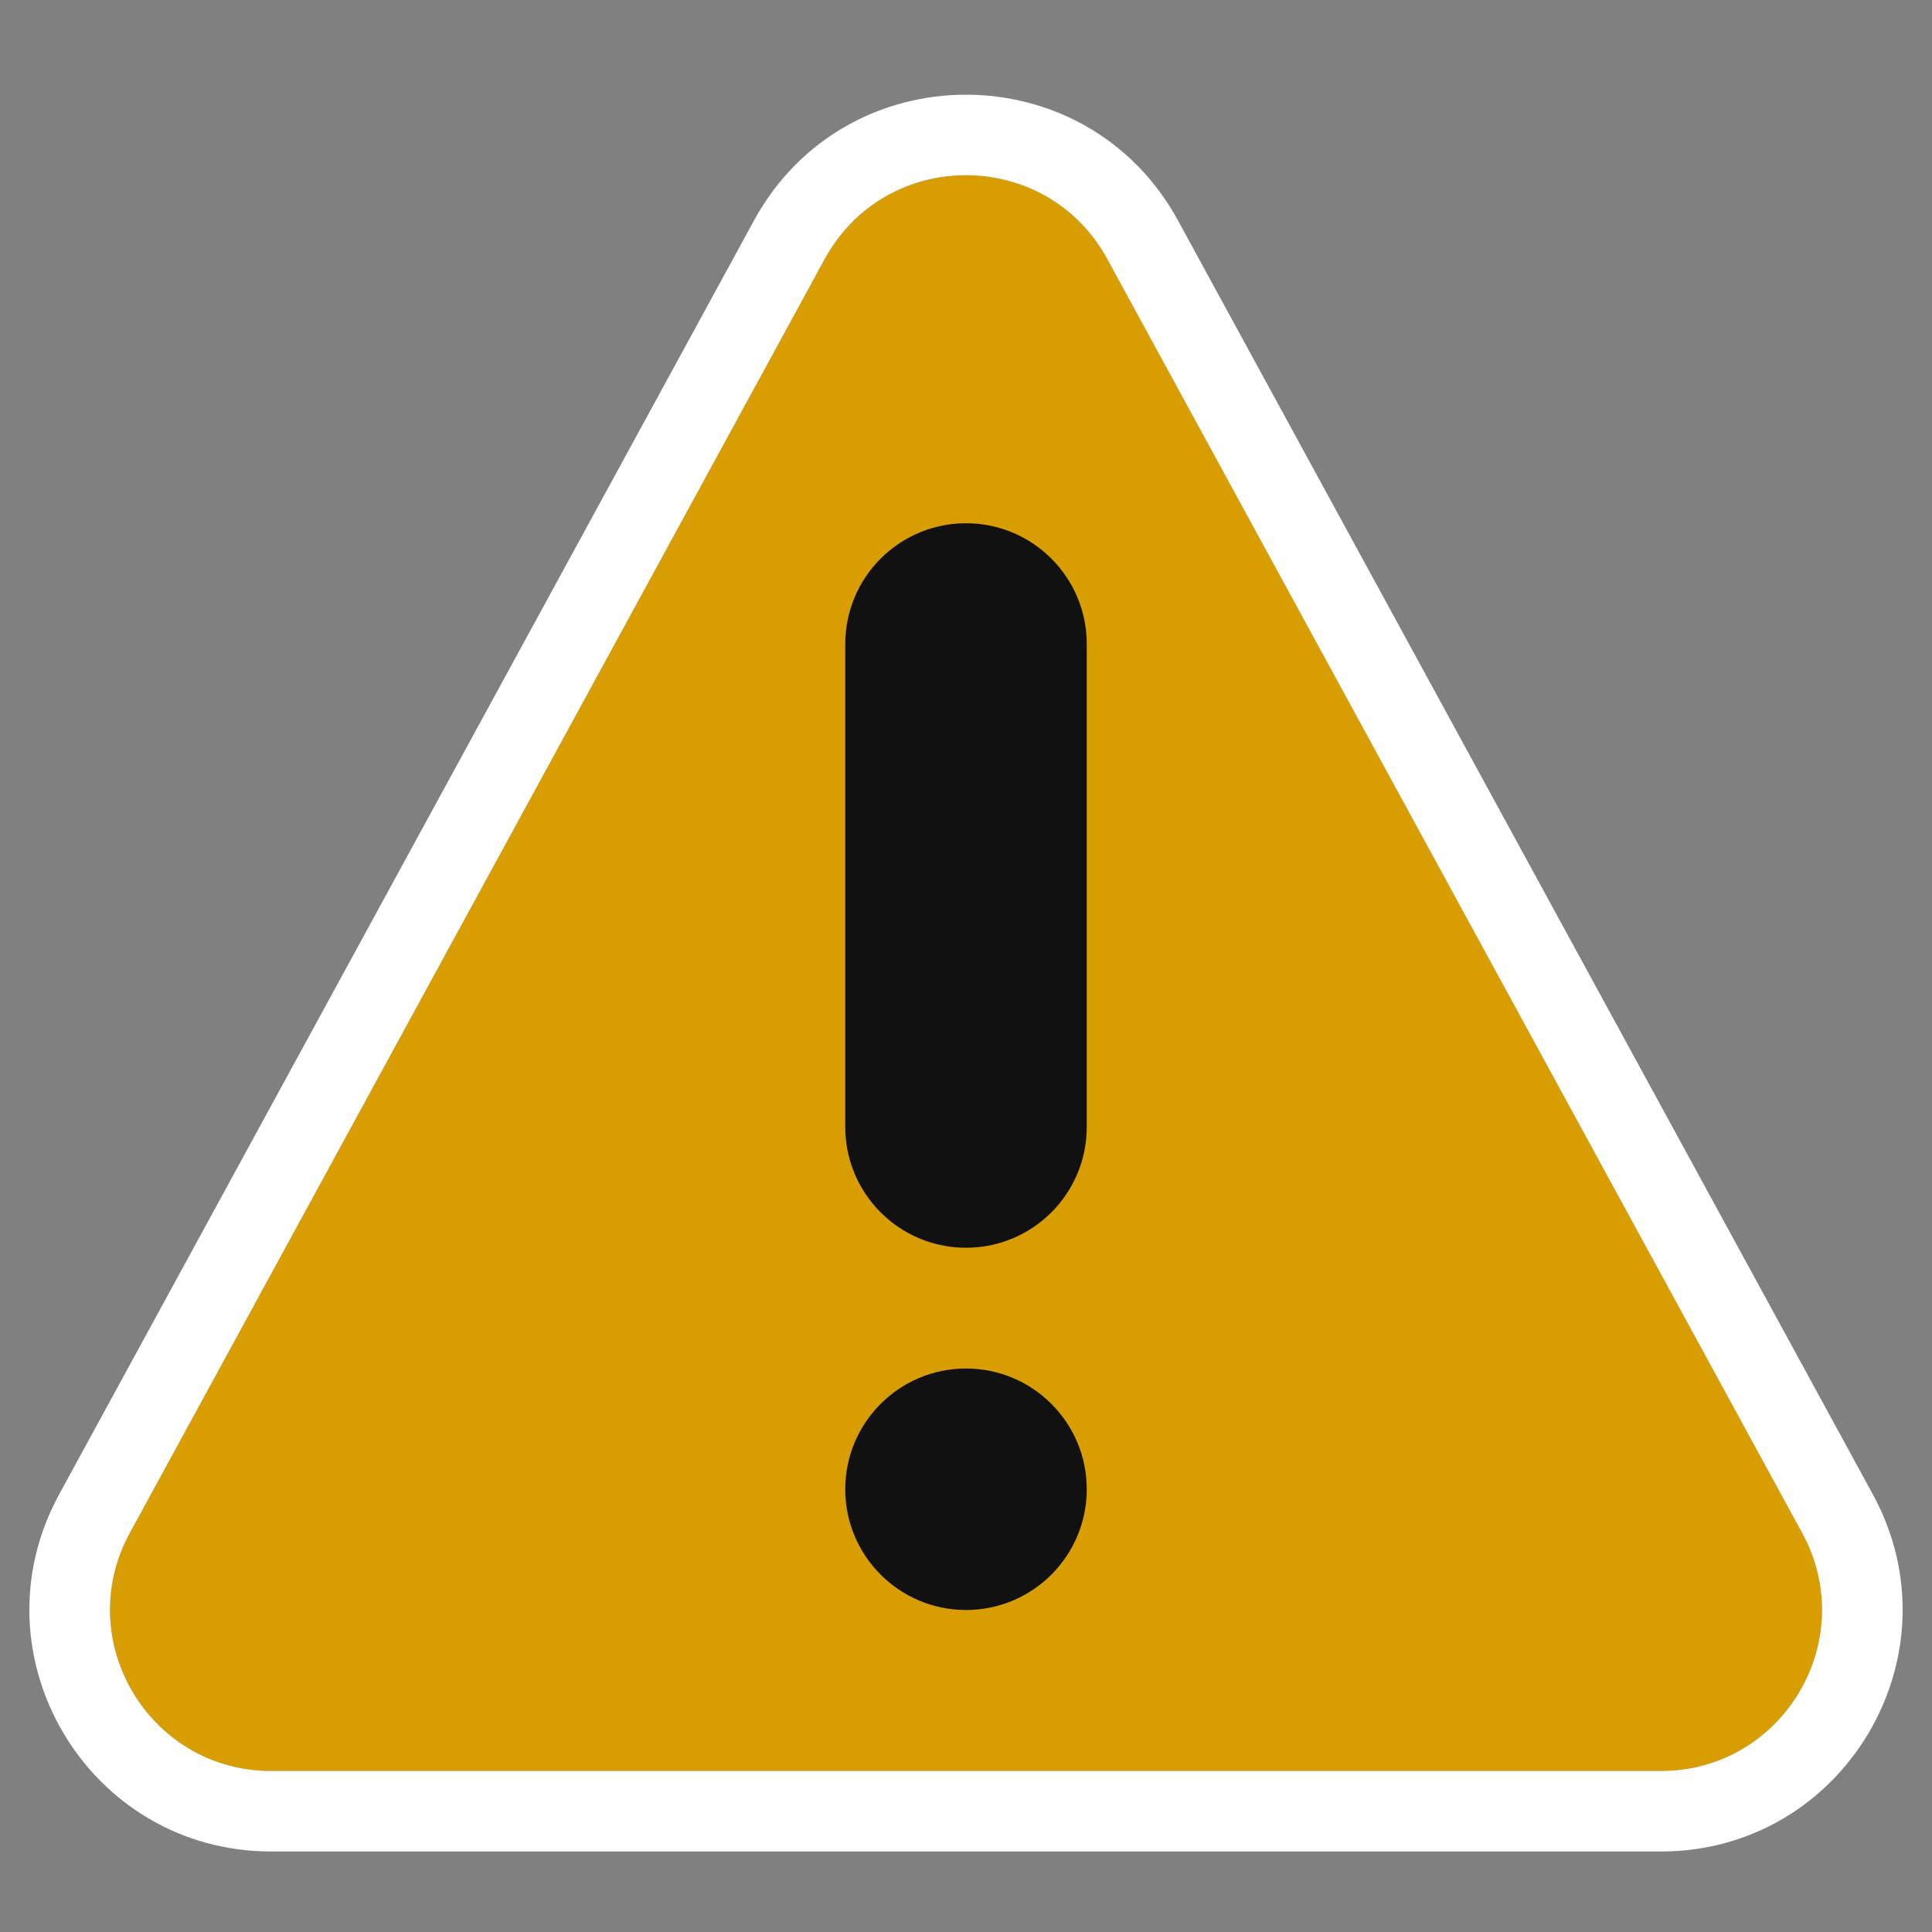
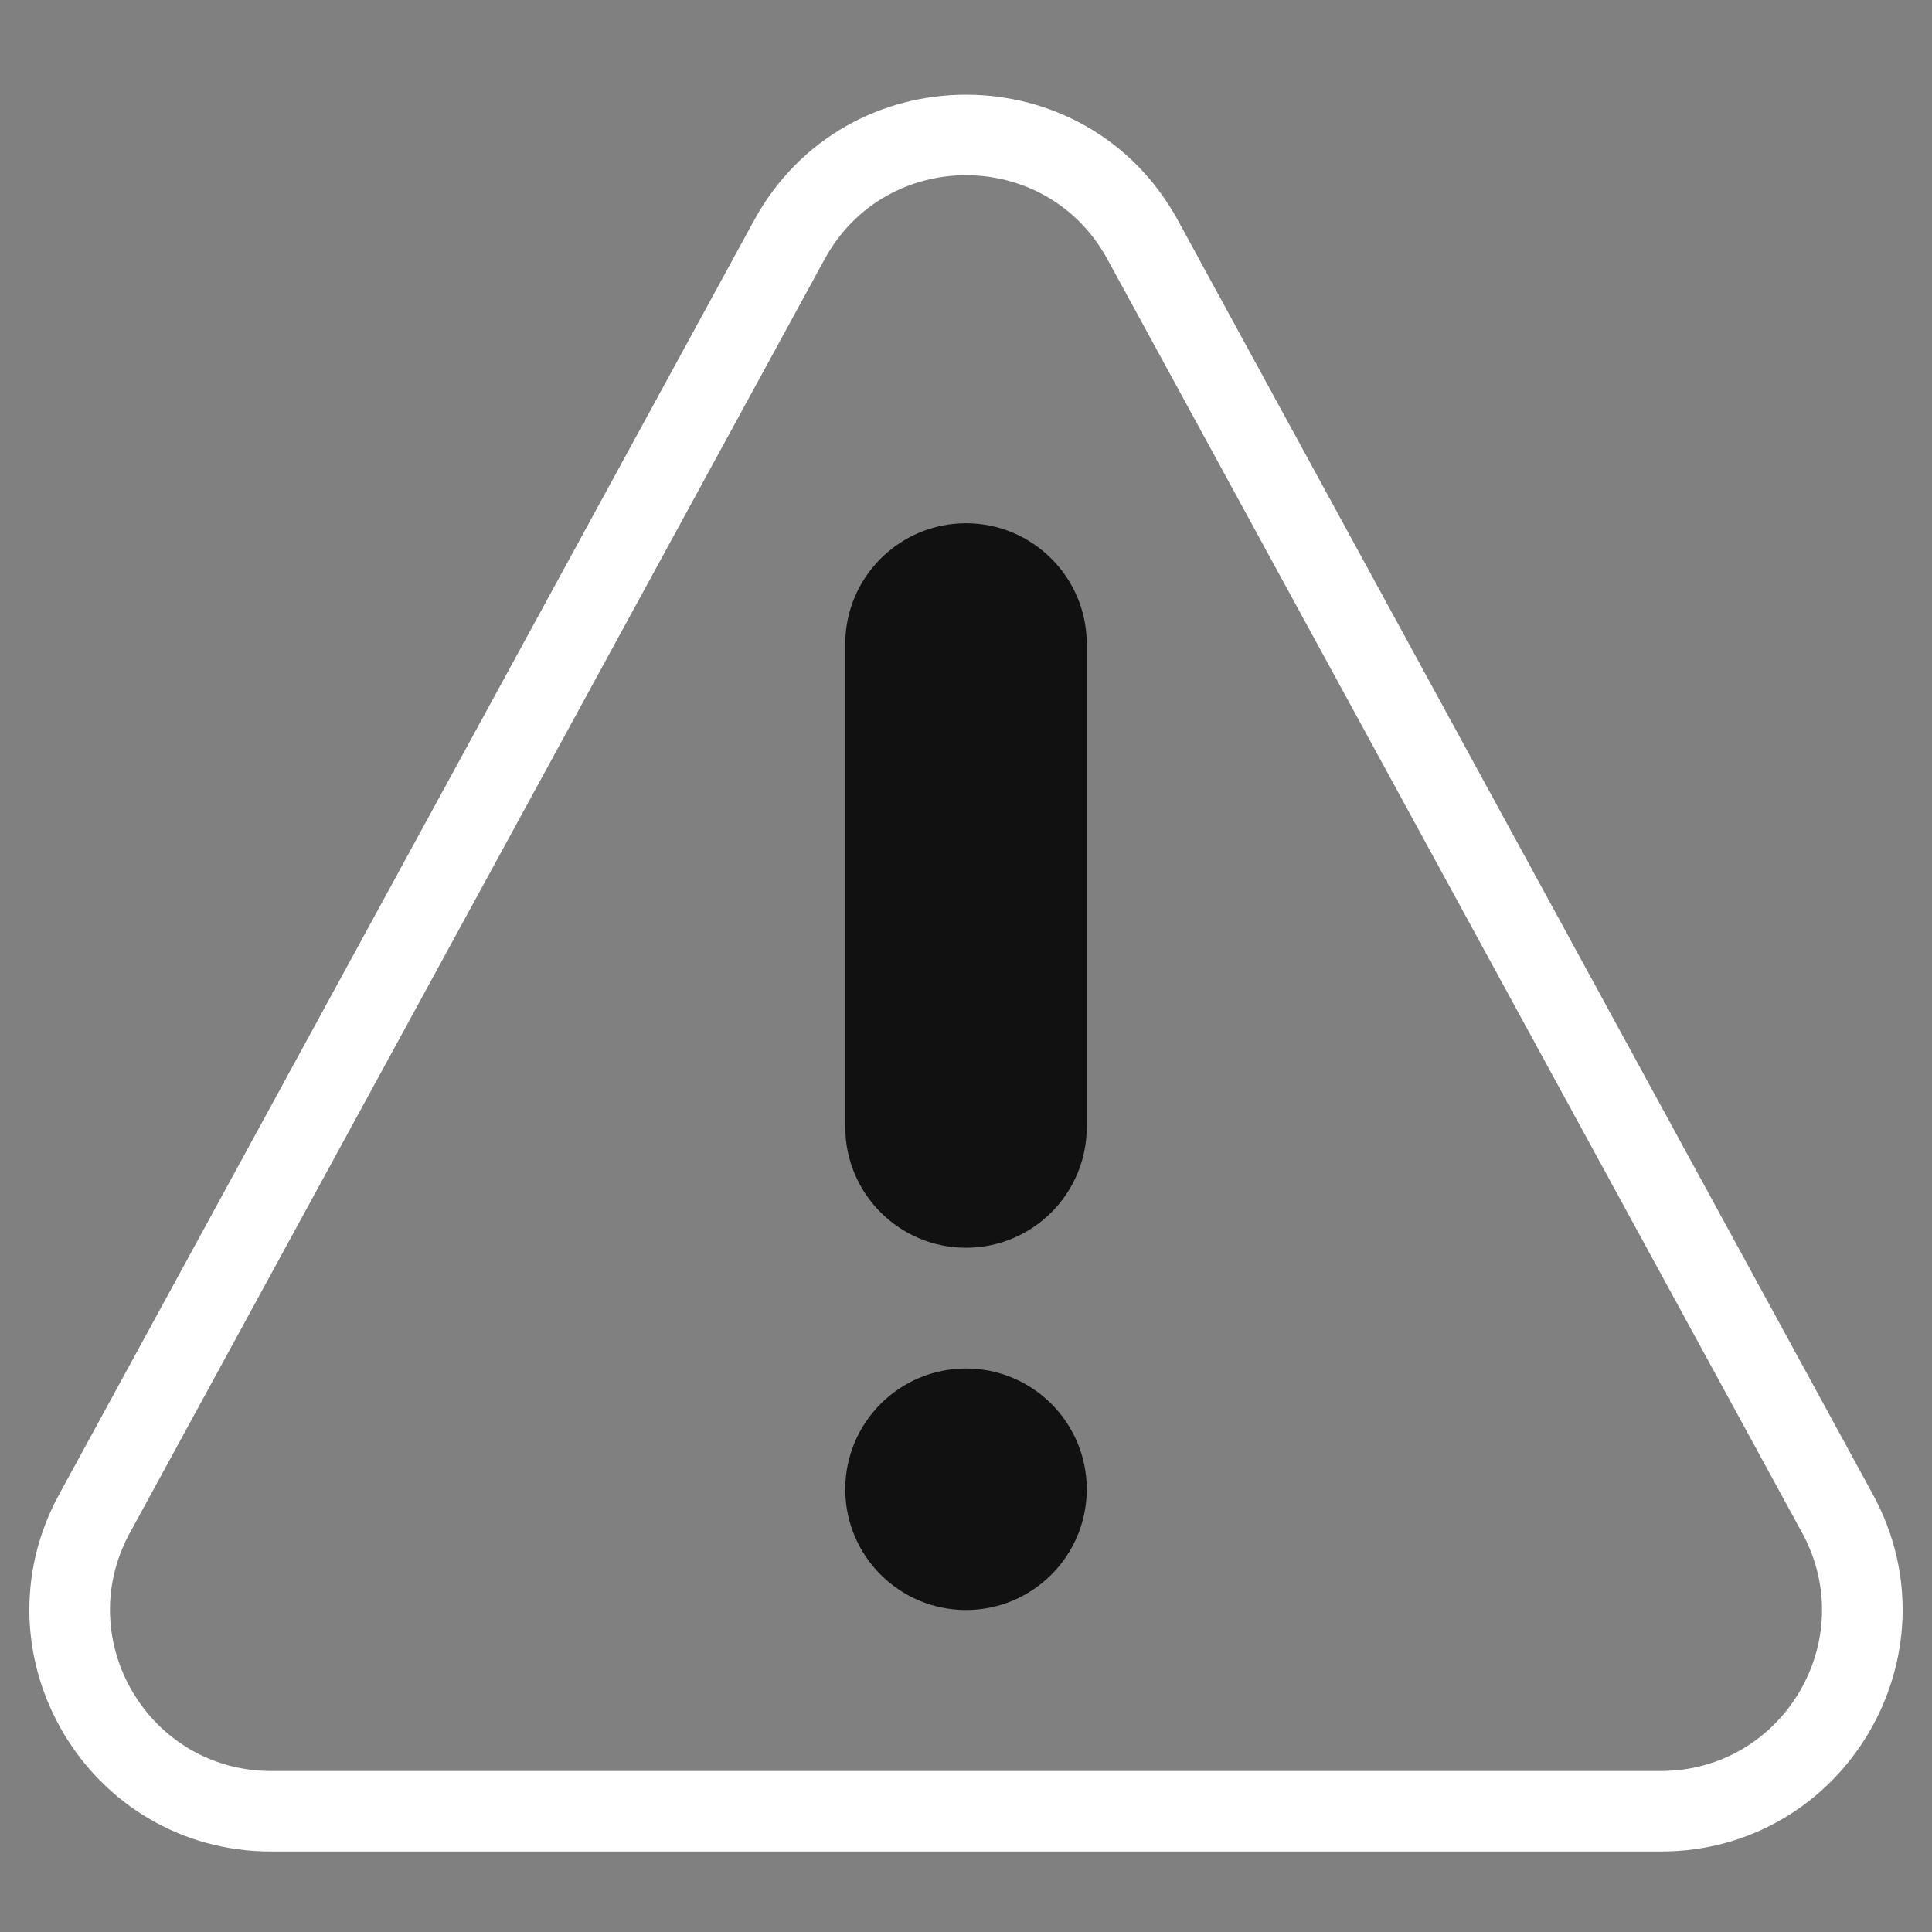
<svg xmlns="http://www.w3.org/2000/svg" width="24" height="24" viewBox="0 0 24 24" fill="none">
  <rect x="0" y="0" width="24" height="24" fill="#808080" stroke="none" />
-   <path d="M1.613 19.042L10.244 3.219C11.002 1.829 12.998 1.829 13.756 3.219L22.387 19.042C23.114 20.375 22.149 22 20.631 22H3.369C1.851 22 0.886 20.375 1.613 19.042Z" fill="#D89E01" />
  <path fill-rule="evenodd" clip-rule="evenodd" d="M0.735 18.563L9.366 2.74C10.503 0.655 13.497 0.655 14.634 2.74L23.265 18.563C24.355 20.562 22.908 23 20.631 23H3.369C1.092 23 -0.355 20.563 0.735 18.563ZM10.244 3.219L1.613 19.042C0.886 20.375 1.851 22 3.369 22H20.631C22.149 22 23.114 20.375 22.387 19.042L13.756 3.219C12.998 1.829 11.002 1.829 10.244 3.219Z" fill="white" />
  <path fill-rule="evenodd" clip-rule="evenodd" d="M12 15.5C12.828 15.5 13.5 14.828 13.5 14L13.5 8C13.5 7.172 12.828 6.5 12 6.5C11.172 6.5 10.5 7.172 10.5 8L10.5 14C10.5 14.828 11.172 15.5 12 15.5Z" fill="#111111" />
  <path d="M13.5 18.5C13.5 17.672 12.828 17 12 17C11.172 17 10.5 17.672 10.5 18.5C10.5 19.328 11.172 20 12 20C12.828 20 13.5 19.328 13.5 18.5Z" fill="#111111" />
</svg>